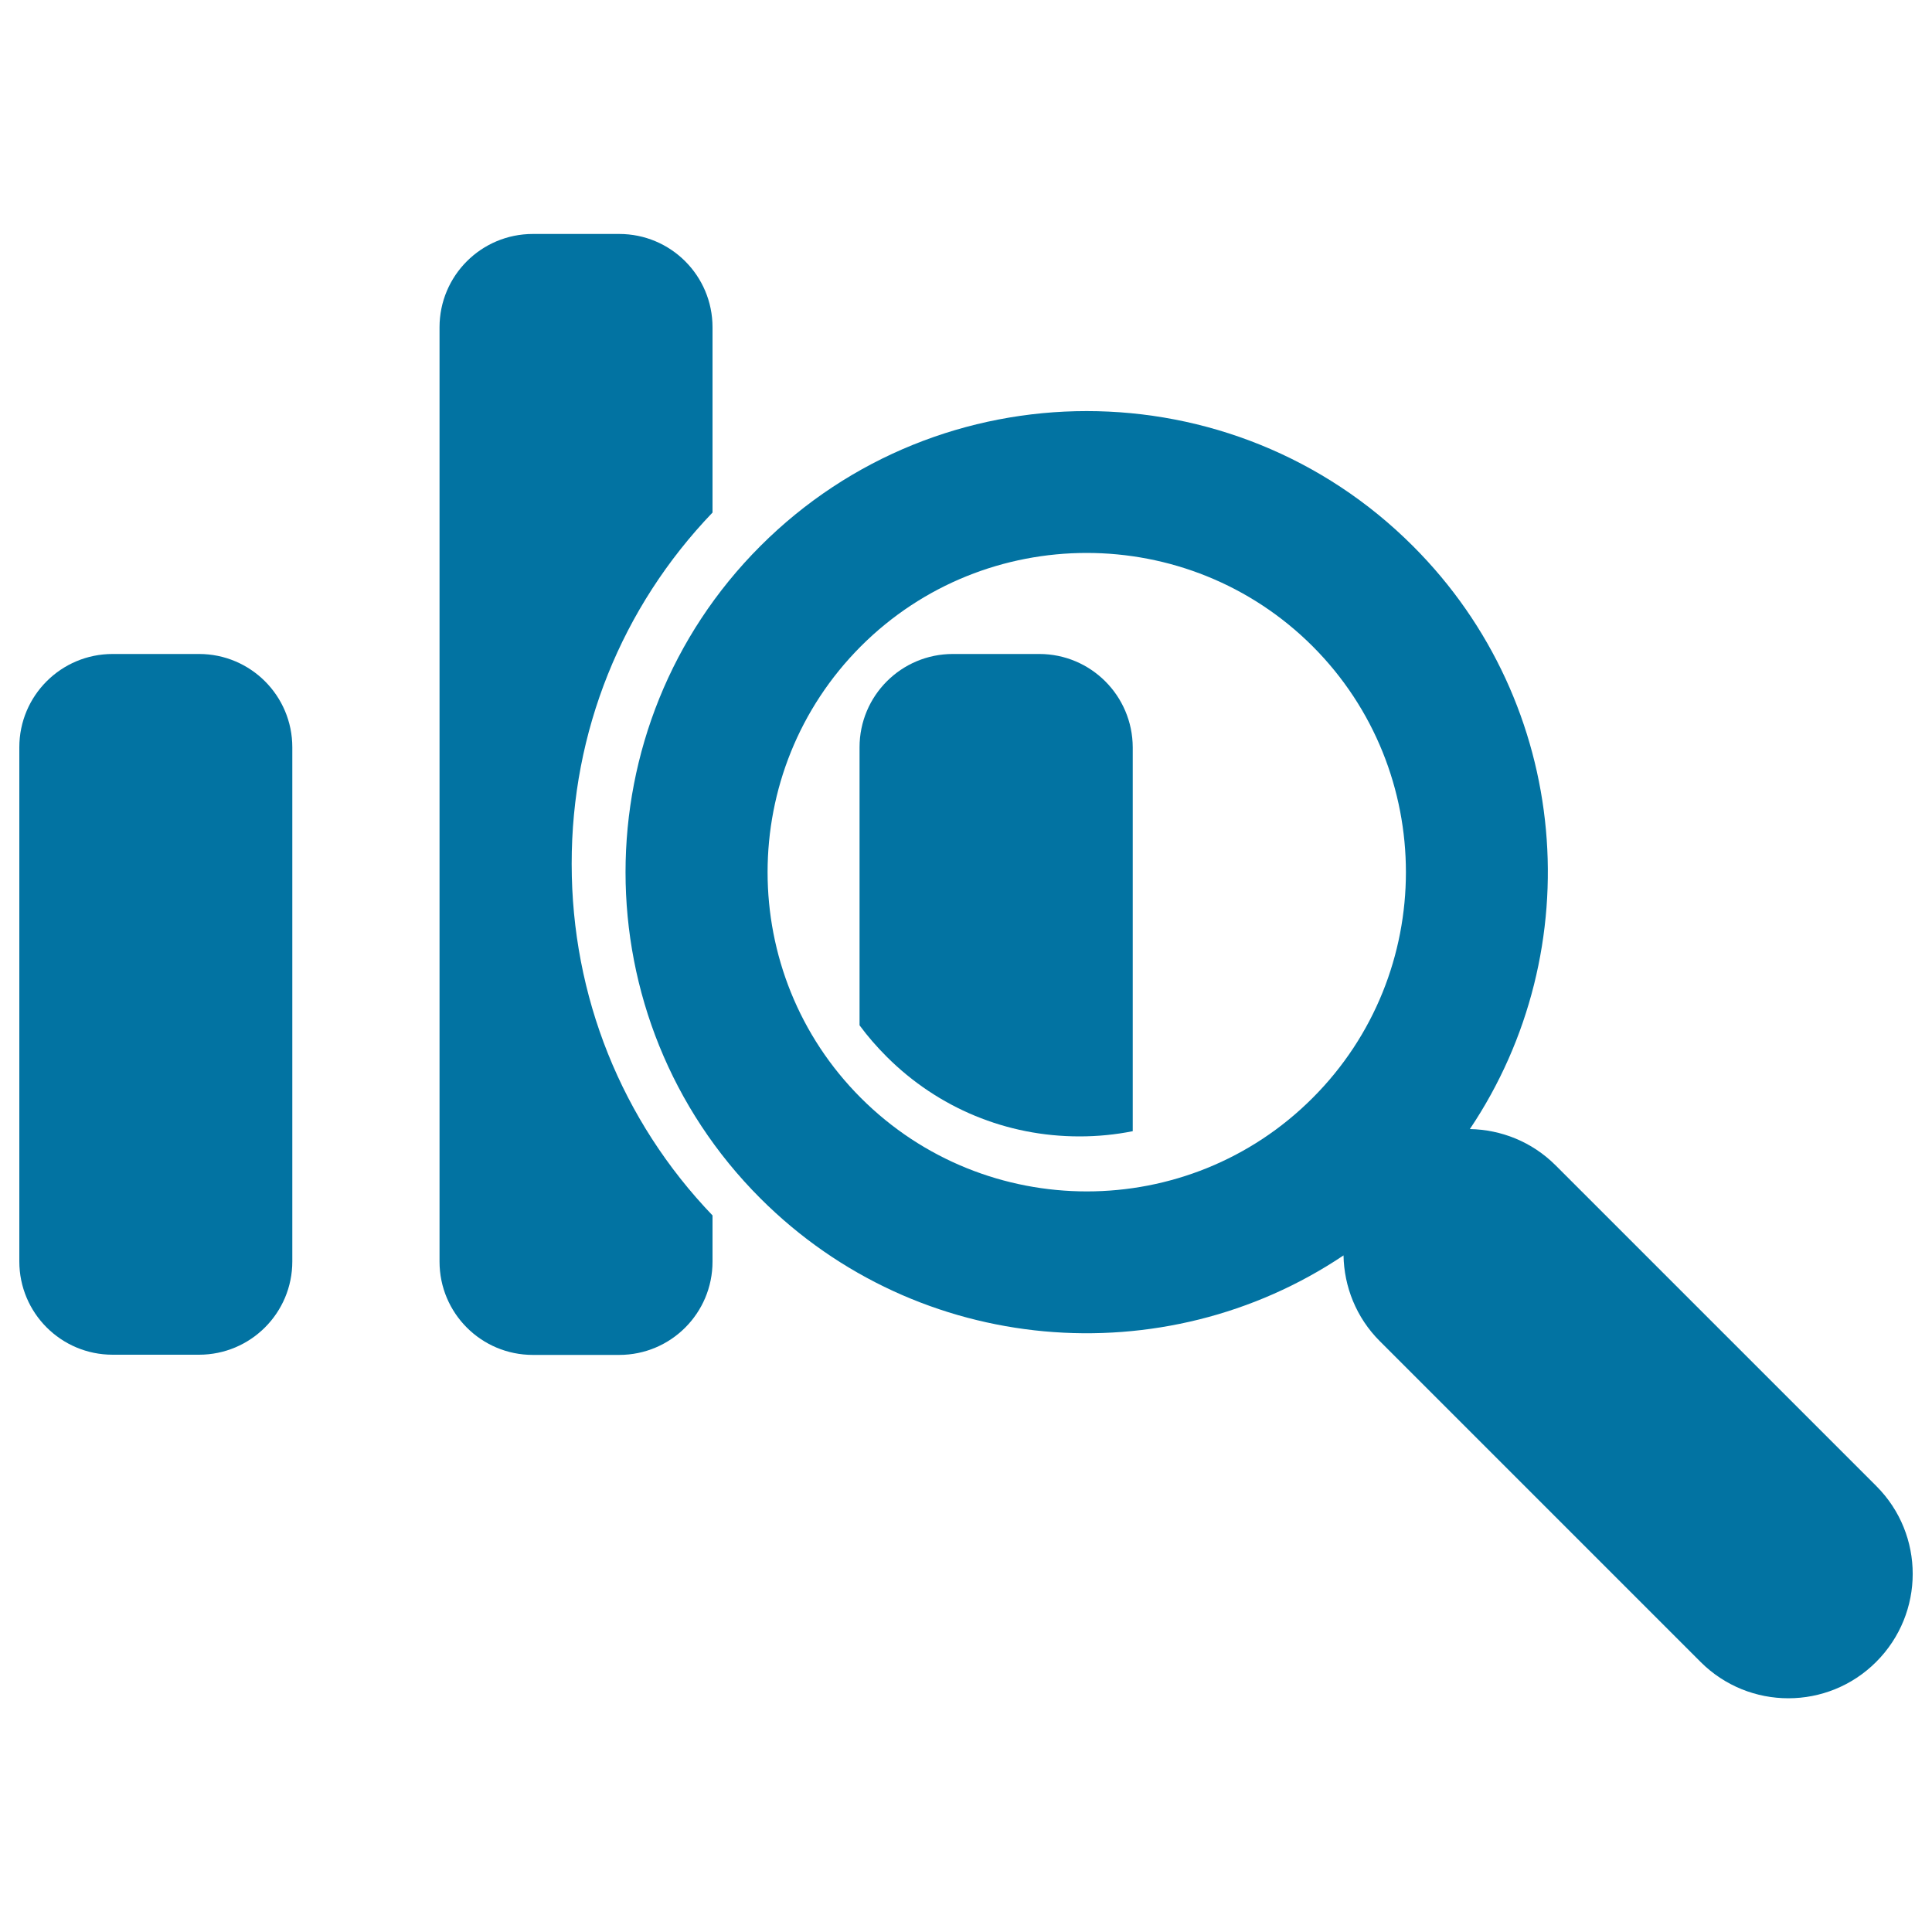
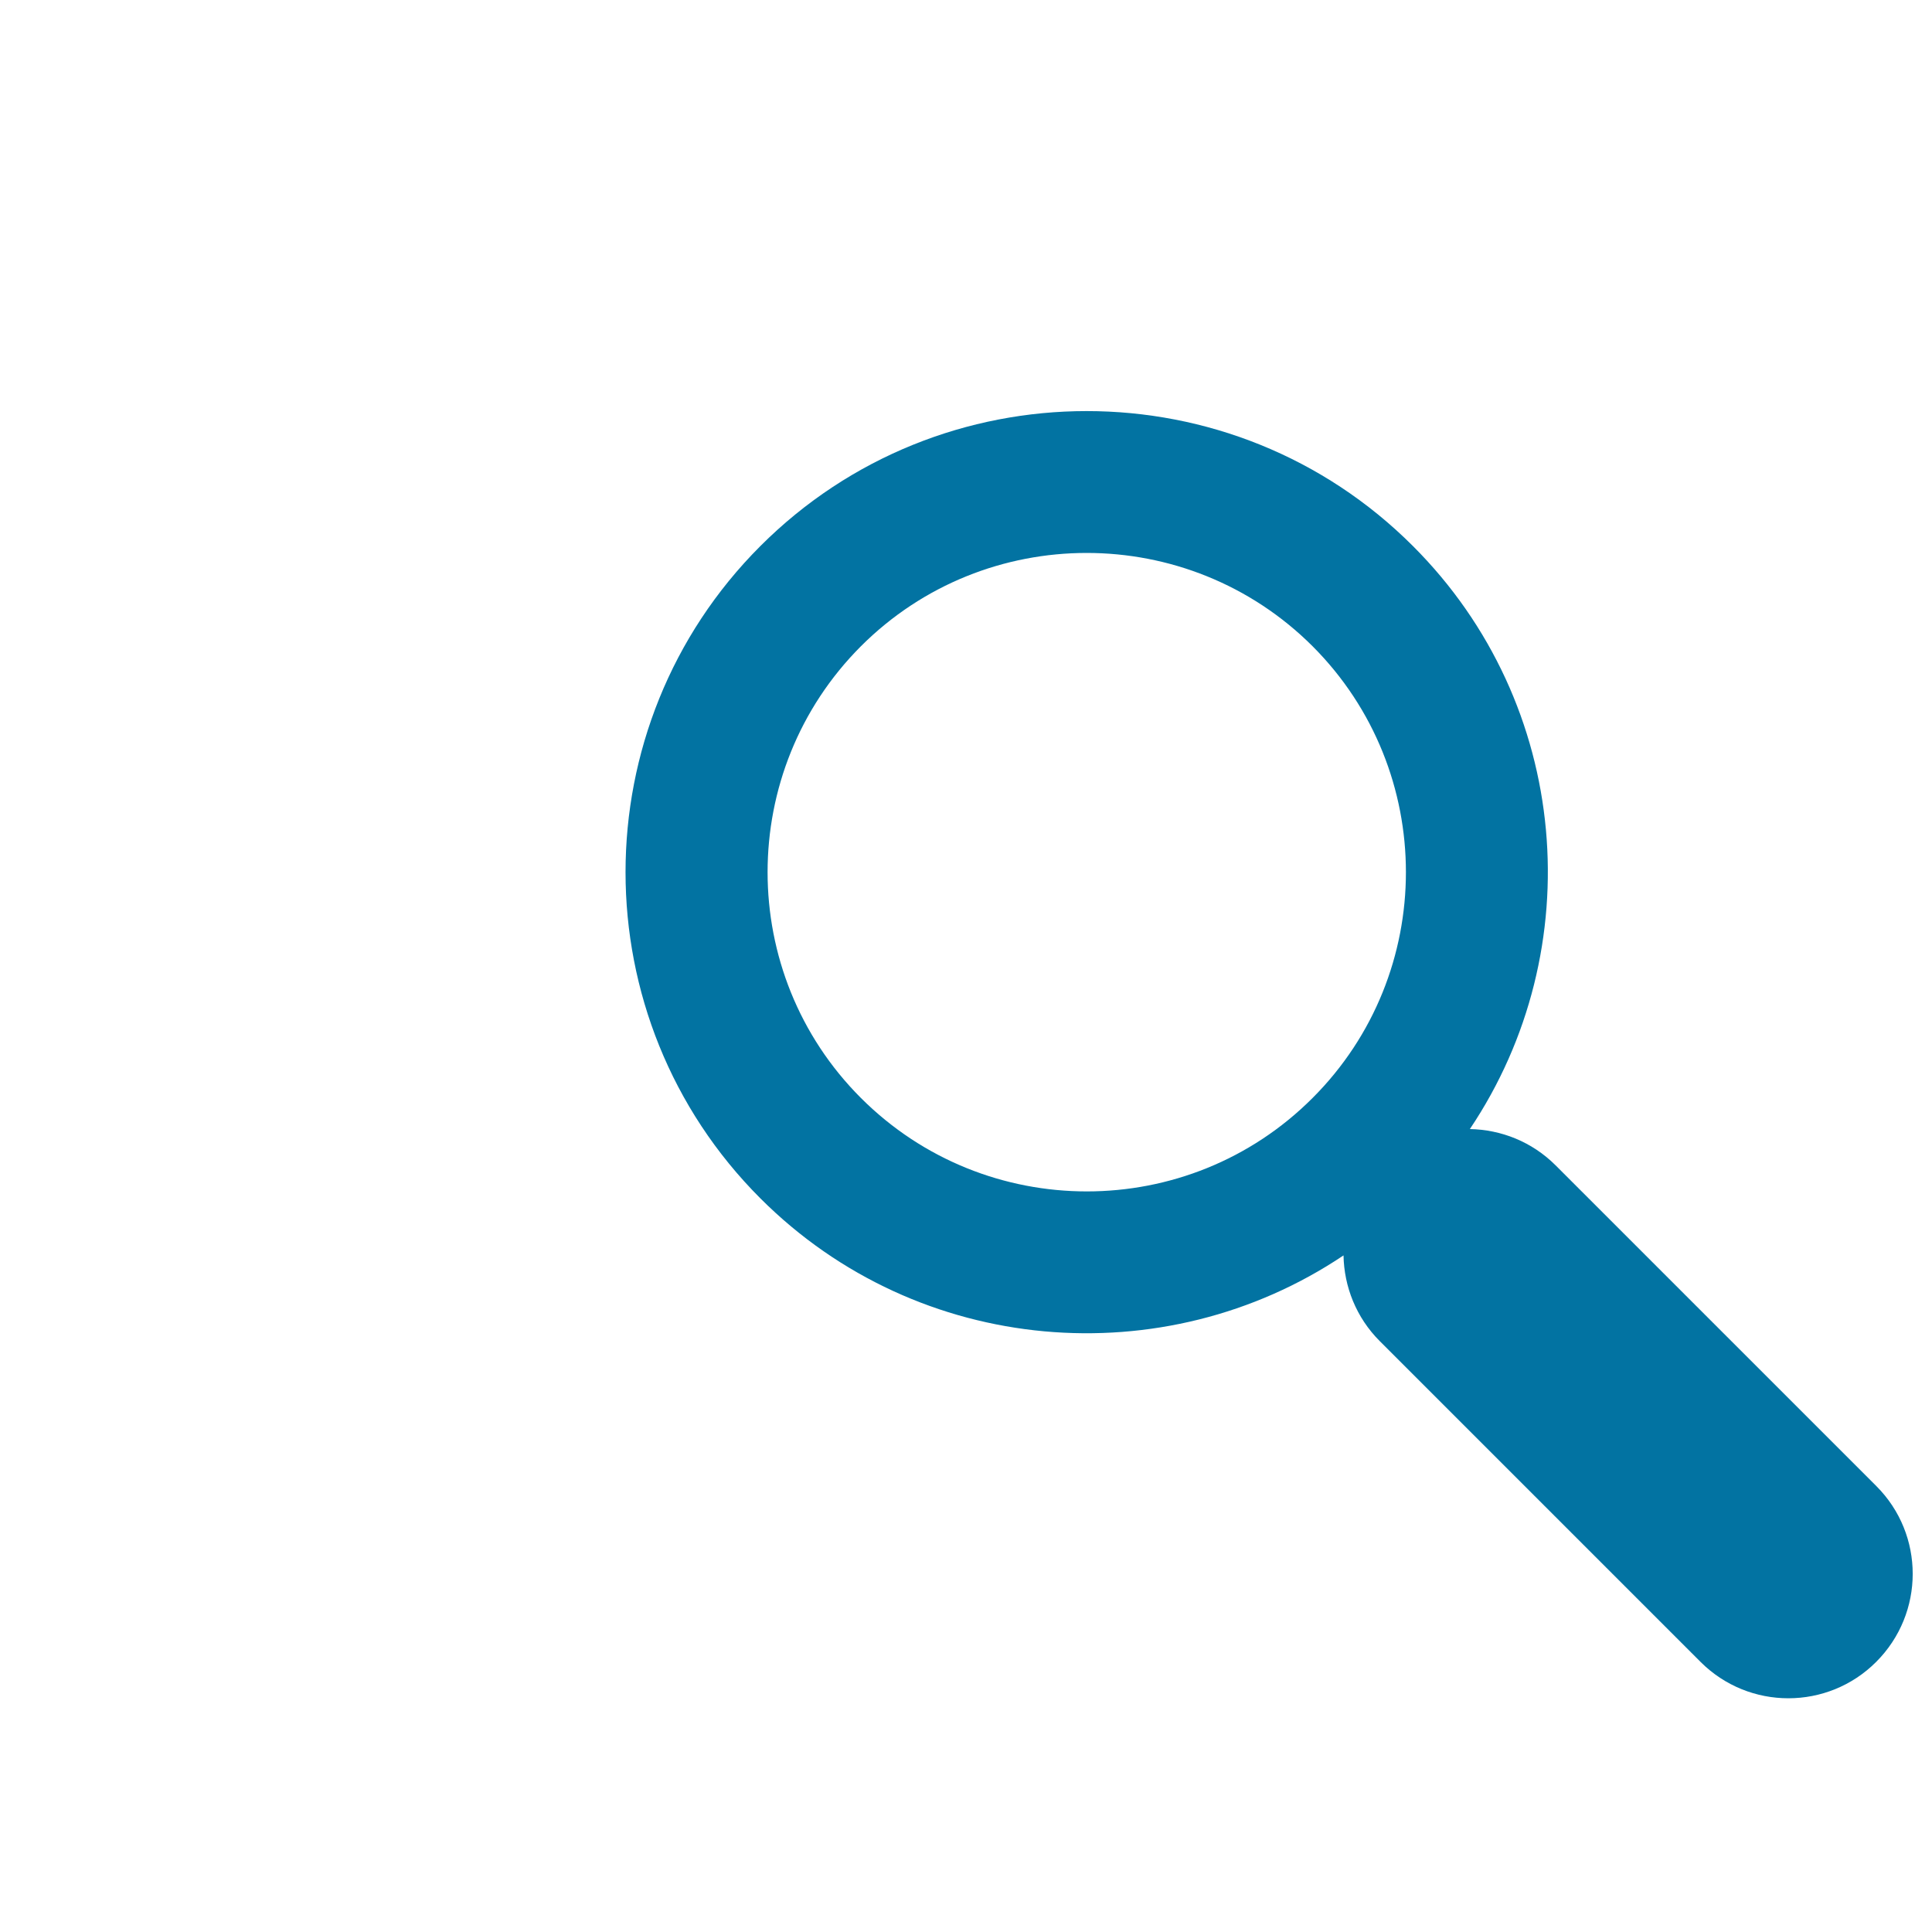
<svg xmlns="http://www.w3.org/2000/svg" viewBox="0 0 1000 1000" style="fill:#0273a2">
  <title>Bars Chart Analysis SVG icon</title>
  <g>
    <path d="M971.2,769.2l-166-166c-12.3-12.3-28.3-18.5-44.4-18.8c62.3-92.8,52.5-219.9-29.5-301.8c-93.1-93.1-244.6-93.1-337.7,0c-93.1,93.1-93.1,244.6,0,337.7c81.9,81.9,209.1,91.7,301.8,29.5c0.3,16.1,6.5,32.1,18.8,44.4l166,166c25.1,25.1,65.8,25.1,90.9,0C996.3,835,996.3,794.3,971.2,769.2z M679.4,568.3c-64.4,64.5-169.3,64.5-233.8,0c-64.4-64.4-64.4-169.3,0-233.8c64.4-64.4,169.3-64.4,233.8,0C743.8,399,743.8,503.9,679.4,568.3z" />
-     <path d="M103,338.5H58.3c-26.7,0-48.3,21.6-48.3,48.3v266.1c0,26.7,21.6,48.3,48.3,48.3H103c26.7,0,48.3-21.6,48.3-48.3V386.8C151.3,360.1,129.7,338.5,103,338.5z" />
-     <path d="M368.8,265.3v-95.9c0-26.7-21.6-48.3-48.3-48.3h-44.7c-26.7,0-48.3,21.6-48.3,48.3v483.6c0,26.7,21.6,48.3,48.3,48.3h44.7c26.7,0,48.3-21.6,48.3-48.3v-23.9c-47.1-49.1-72.9-113.5-72.9-181.9C295.8,378.8,321.7,314.4,368.8,265.3z" />
-     <path d="M537.9,338.5h-44.7c-26.7,0-48.3,21.6-48.3,48.3v143.9c4.2,5.7,8.9,11.1,14,16.2c26.6,26.6,62.1,41.3,99.8,41.3c9.4,0,18.6-0.9,27.6-2.7V386.8C586.2,360.1,564.6,338.5,537.9,338.5z" />
  </g>
</svg>